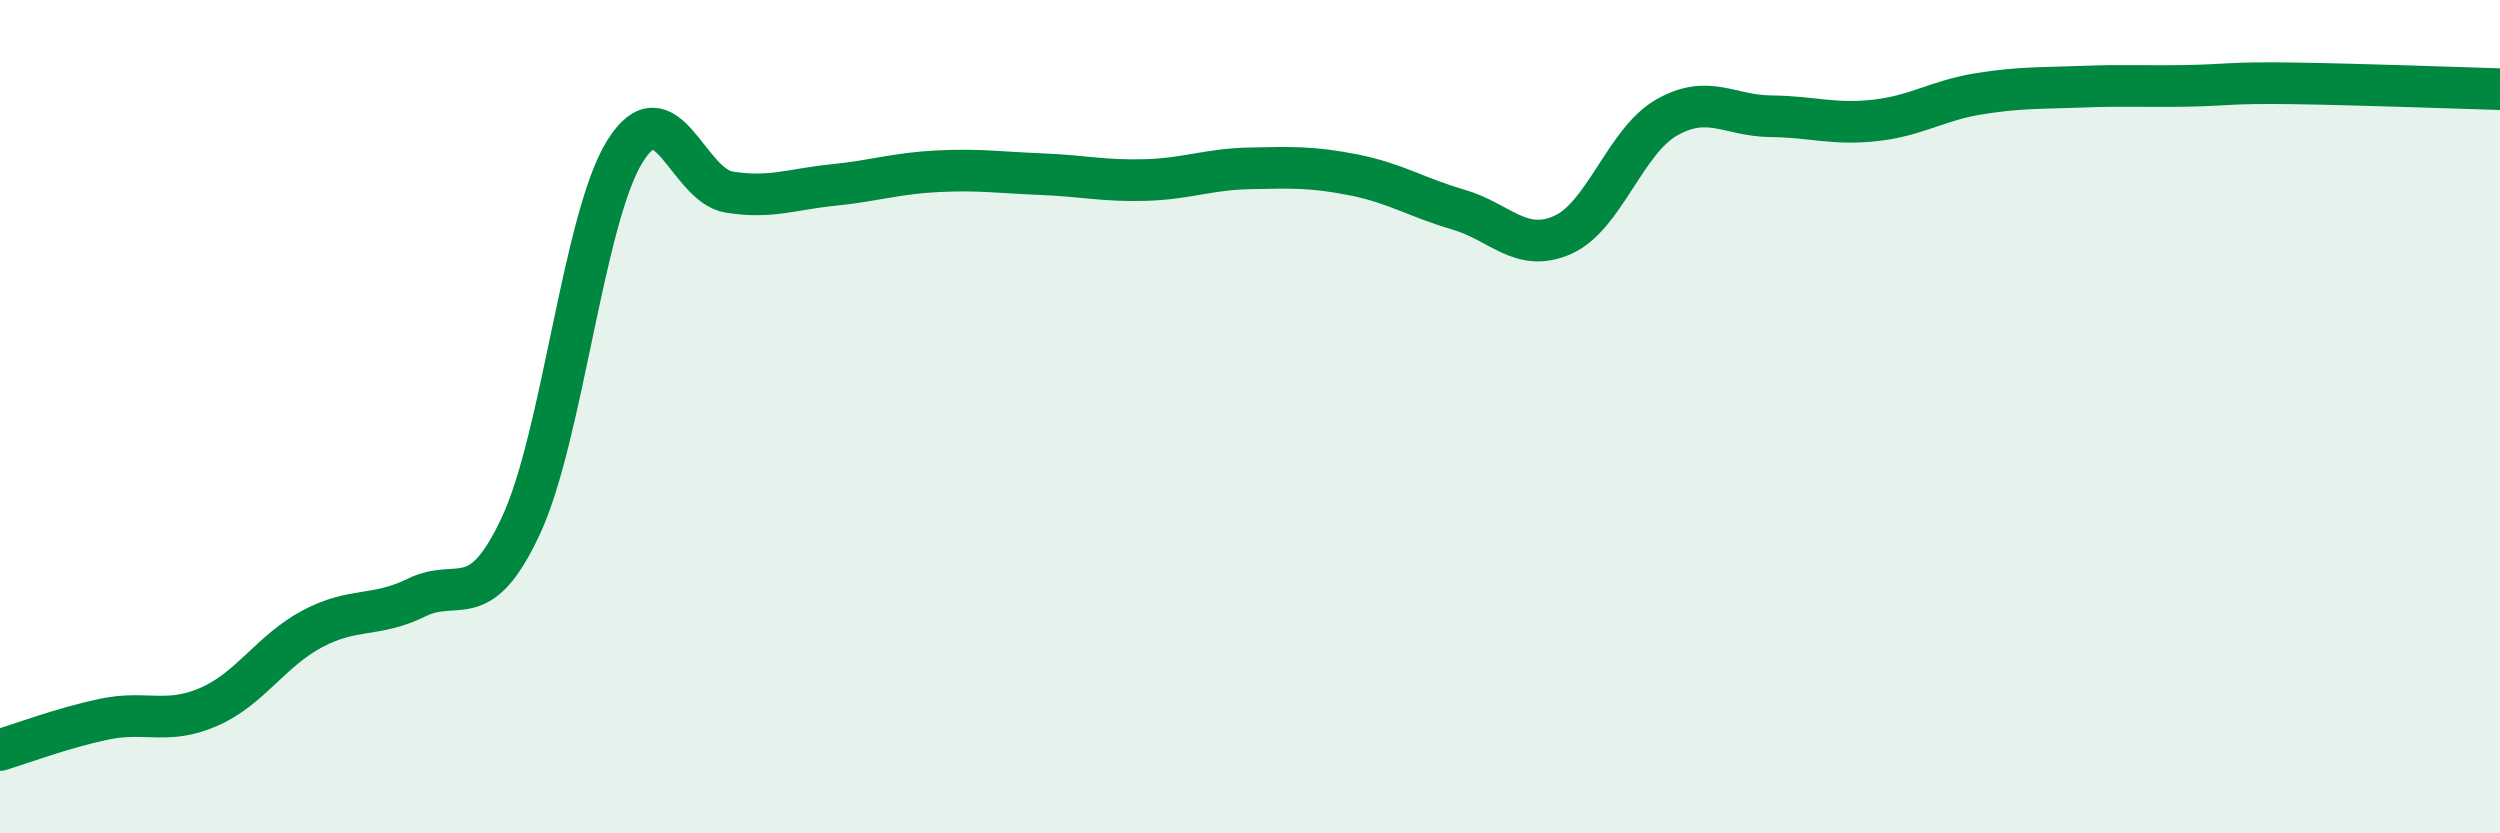
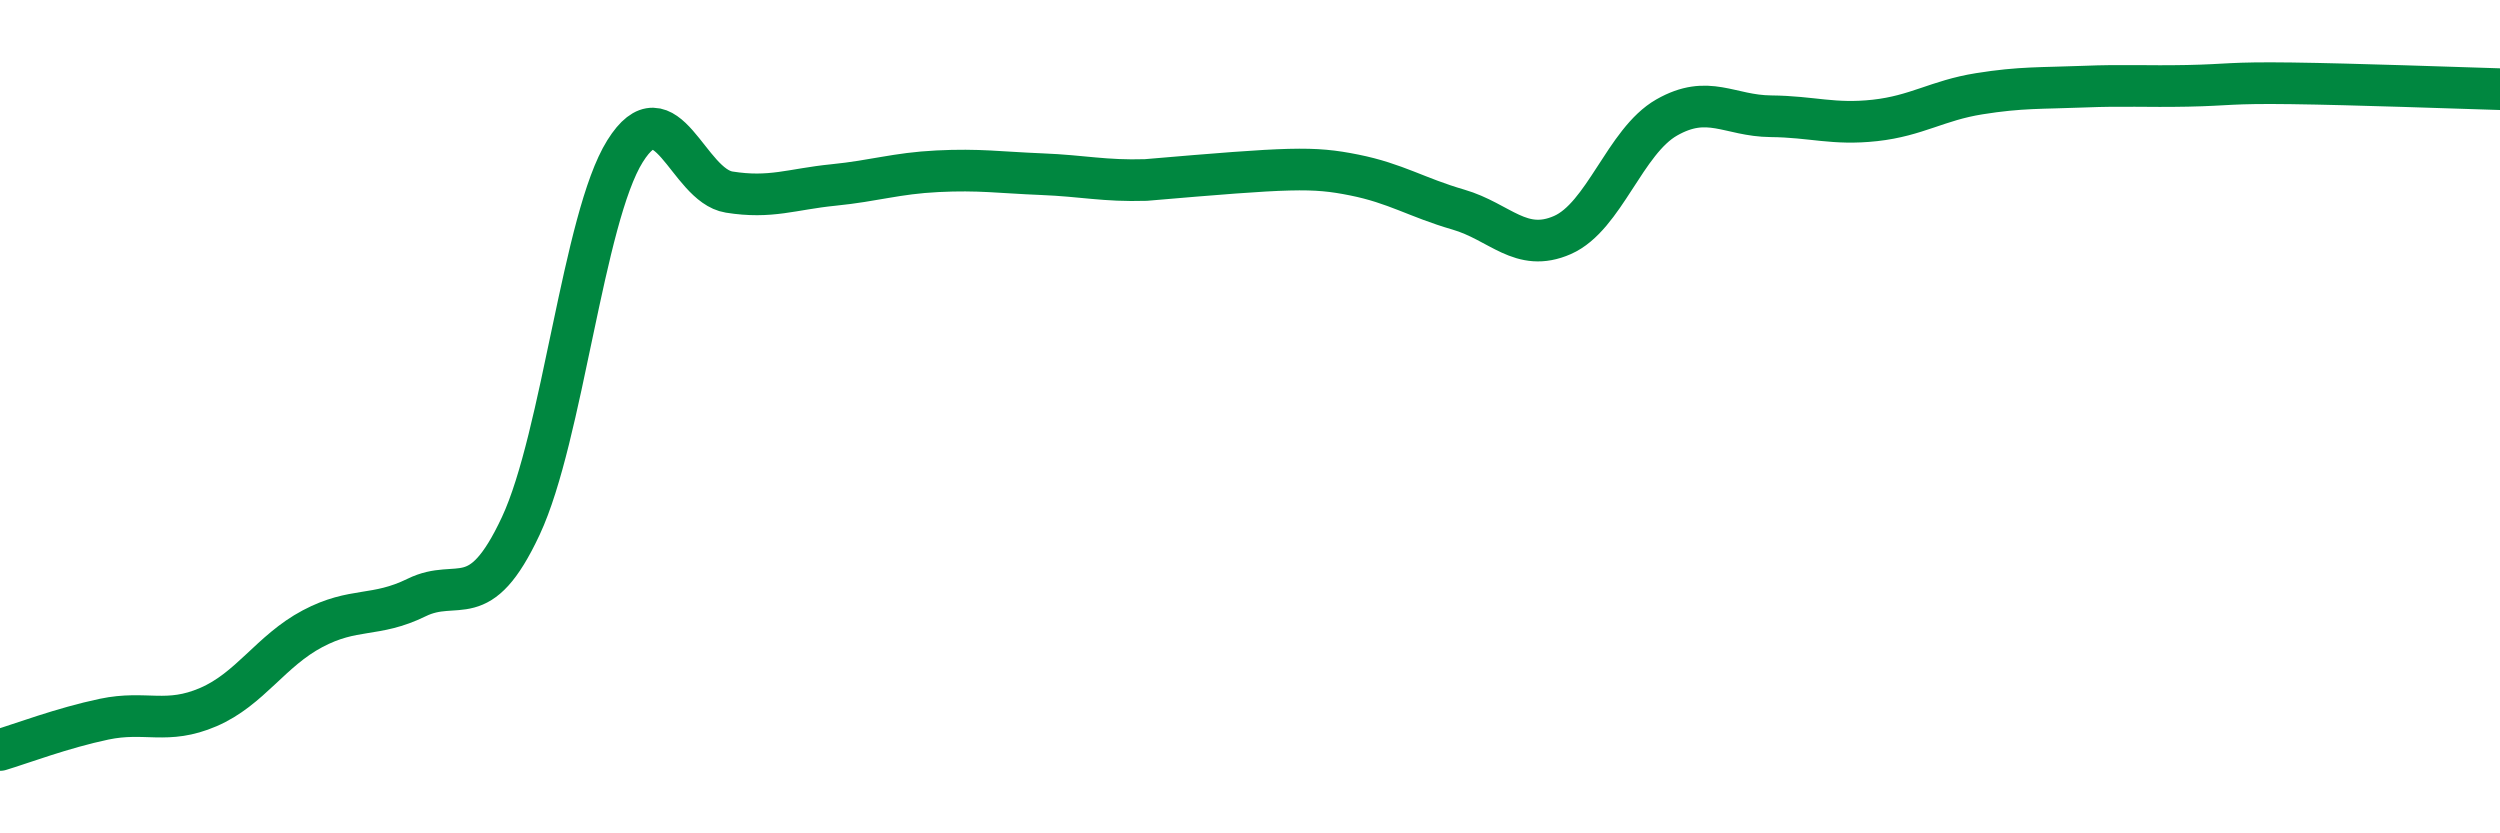
<svg xmlns="http://www.w3.org/2000/svg" width="60" height="20" viewBox="0 0 60 20">
-   <path d="M 0,18 C 0.5,17.85 1.5,17.47 2.5,17.26 C 3.5,17.05 4,17.4 5,16.97 C 6,16.54 6.5,15.62 7.5,15.09 C 8.5,14.56 9,14.83 10,14.34 C 11,13.85 11.5,14.76 12.5,12.62 C 13.5,10.48 14,5.23 15,3.63 C 16,2.03 16.5,4.45 17.5,4.61 C 18.5,4.77 19,4.54 20,4.44 C 21,4.34 21.5,4.16 22.5,4.11 C 23.5,4.06 24,4.14 25,4.18 C 26,4.22 26.5,4.35 27.5,4.32 C 28.5,4.29 29,4.06 30,4.04 C 31,4.02 31.5,4 32.5,4.2 C 33.5,4.4 34,4.74 35,5.03 C 36,5.32 36.5,6.08 37.5,5.64 C 38.5,5.2 39,3.39 40,2.82 C 41,2.25 41.5,2.78 42.5,2.79 C 43.5,2.8 44,3 45,2.89 C 46,2.78 46.5,2.41 47.5,2.25 C 48.5,2.09 49,2.12 50,2.08 C 51,2.04 51.5,2.08 52.5,2.06 C 53.5,2.04 53.5,1.98 55,2 C 56.5,2.02 59,2.11 60,2.14L60 20L0 20Z" fill="#008740" opacity="0.1" stroke-linecap="round" stroke-linejoin="round" />
-   <path d="M 0,18 C 0.5,17.85 1.5,17.47 2.5,17.26 C 3.5,17.05 4,17.4 5,16.97 C 6,16.54 6.5,15.62 7.5,15.09 C 8.5,14.56 9,14.83 10,14.34 C 11,13.85 11.5,14.76 12.5,12.62 C 13.5,10.48 14,5.23 15,3.63 C 16,2.03 16.5,4.45 17.5,4.61 C 18.5,4.77 19,4.54 20,4.44 C 21,4.34 21.5,4.16 22.5,4.11 C 23.5,4.06 24,4.14 25,4.18 C 26,4.22 26.5,4.35 27.5,4.32 C 28.5,4.29 29,4.06 30,4.04 C 31,4.02 31.5,4 32.5,4.2 C 33.5,4.4 34,4.74 35,5.03 C 36,5.32 36.5,6.08 37.5,5.64 C 38.5,5.2 39,3.39 40,2.82 C 41,2.25 41.5,2.78 42.5,2.79 C 43.5,2.8 44,3 45,2.89 C 46,2.78 46.5,2.41 47.5,2.25 C 48.5,2.09 49,2.12 50,2.08 C 51,2.04 51.5,2.08 52.5,2.06 C 53.5,2.04 53.5,1.98 55,2 C 56.5,2.02 59,2.11 60,2.14" stroke="#008740" stroke-width="1" fill="none" stroke-linecap="round" stroke-linejoin="round" />
+   <path d="M 0,18 C 0.5,17.85 1.5,17.47 2.5,17.26 C 3.5,17.05 4,17.4 5,16.97 C 6,16.54 6.5,15.62 7.5,15.09 C 8.5,14.56 9,14.83 10,14.34 C 11,13.85 11.5,14.76 12.5,12.62 C 13.5,10.48 14,5.23 15,3.63 C 16,2.03 16.5,4.45 17.5,4.61 C 18.5,4.77 19,4.54 20,4.44 C 21,4.34 21.5,4.16 22.5,4.11 C 23.5,4.06 24,4.14 25,4.18 C 26,4.22 26.5,4.35 27.5,4.32 C 31,4.02 31.5,4 32.5,4.2 C 33.5,4.4 34,4.74 35,5.03 C 36,5.32 36.5,6.08 37.5,5.64 C 38.5,5.2 39,3.39 40,2.82 C 41,2.25 41.5,2.78 42.5,2.79 C 43.5,2.8 44,3 45,2.89 C 46,2.78 46.5,2.41 47.5,2.25 C 48.5,2.09 49,2.12 50,2.08 C 51,2.04 51.5,2.08 52.5,2.06 C 53.5,2.04 53.5,1.98 55,2 C 56.5,2.02 59,2.11 60,2.14" stroke="#008740" stroke-width="1" fill="none" stroke-linecap="round" stroke-linejoin="round" />
</svg>